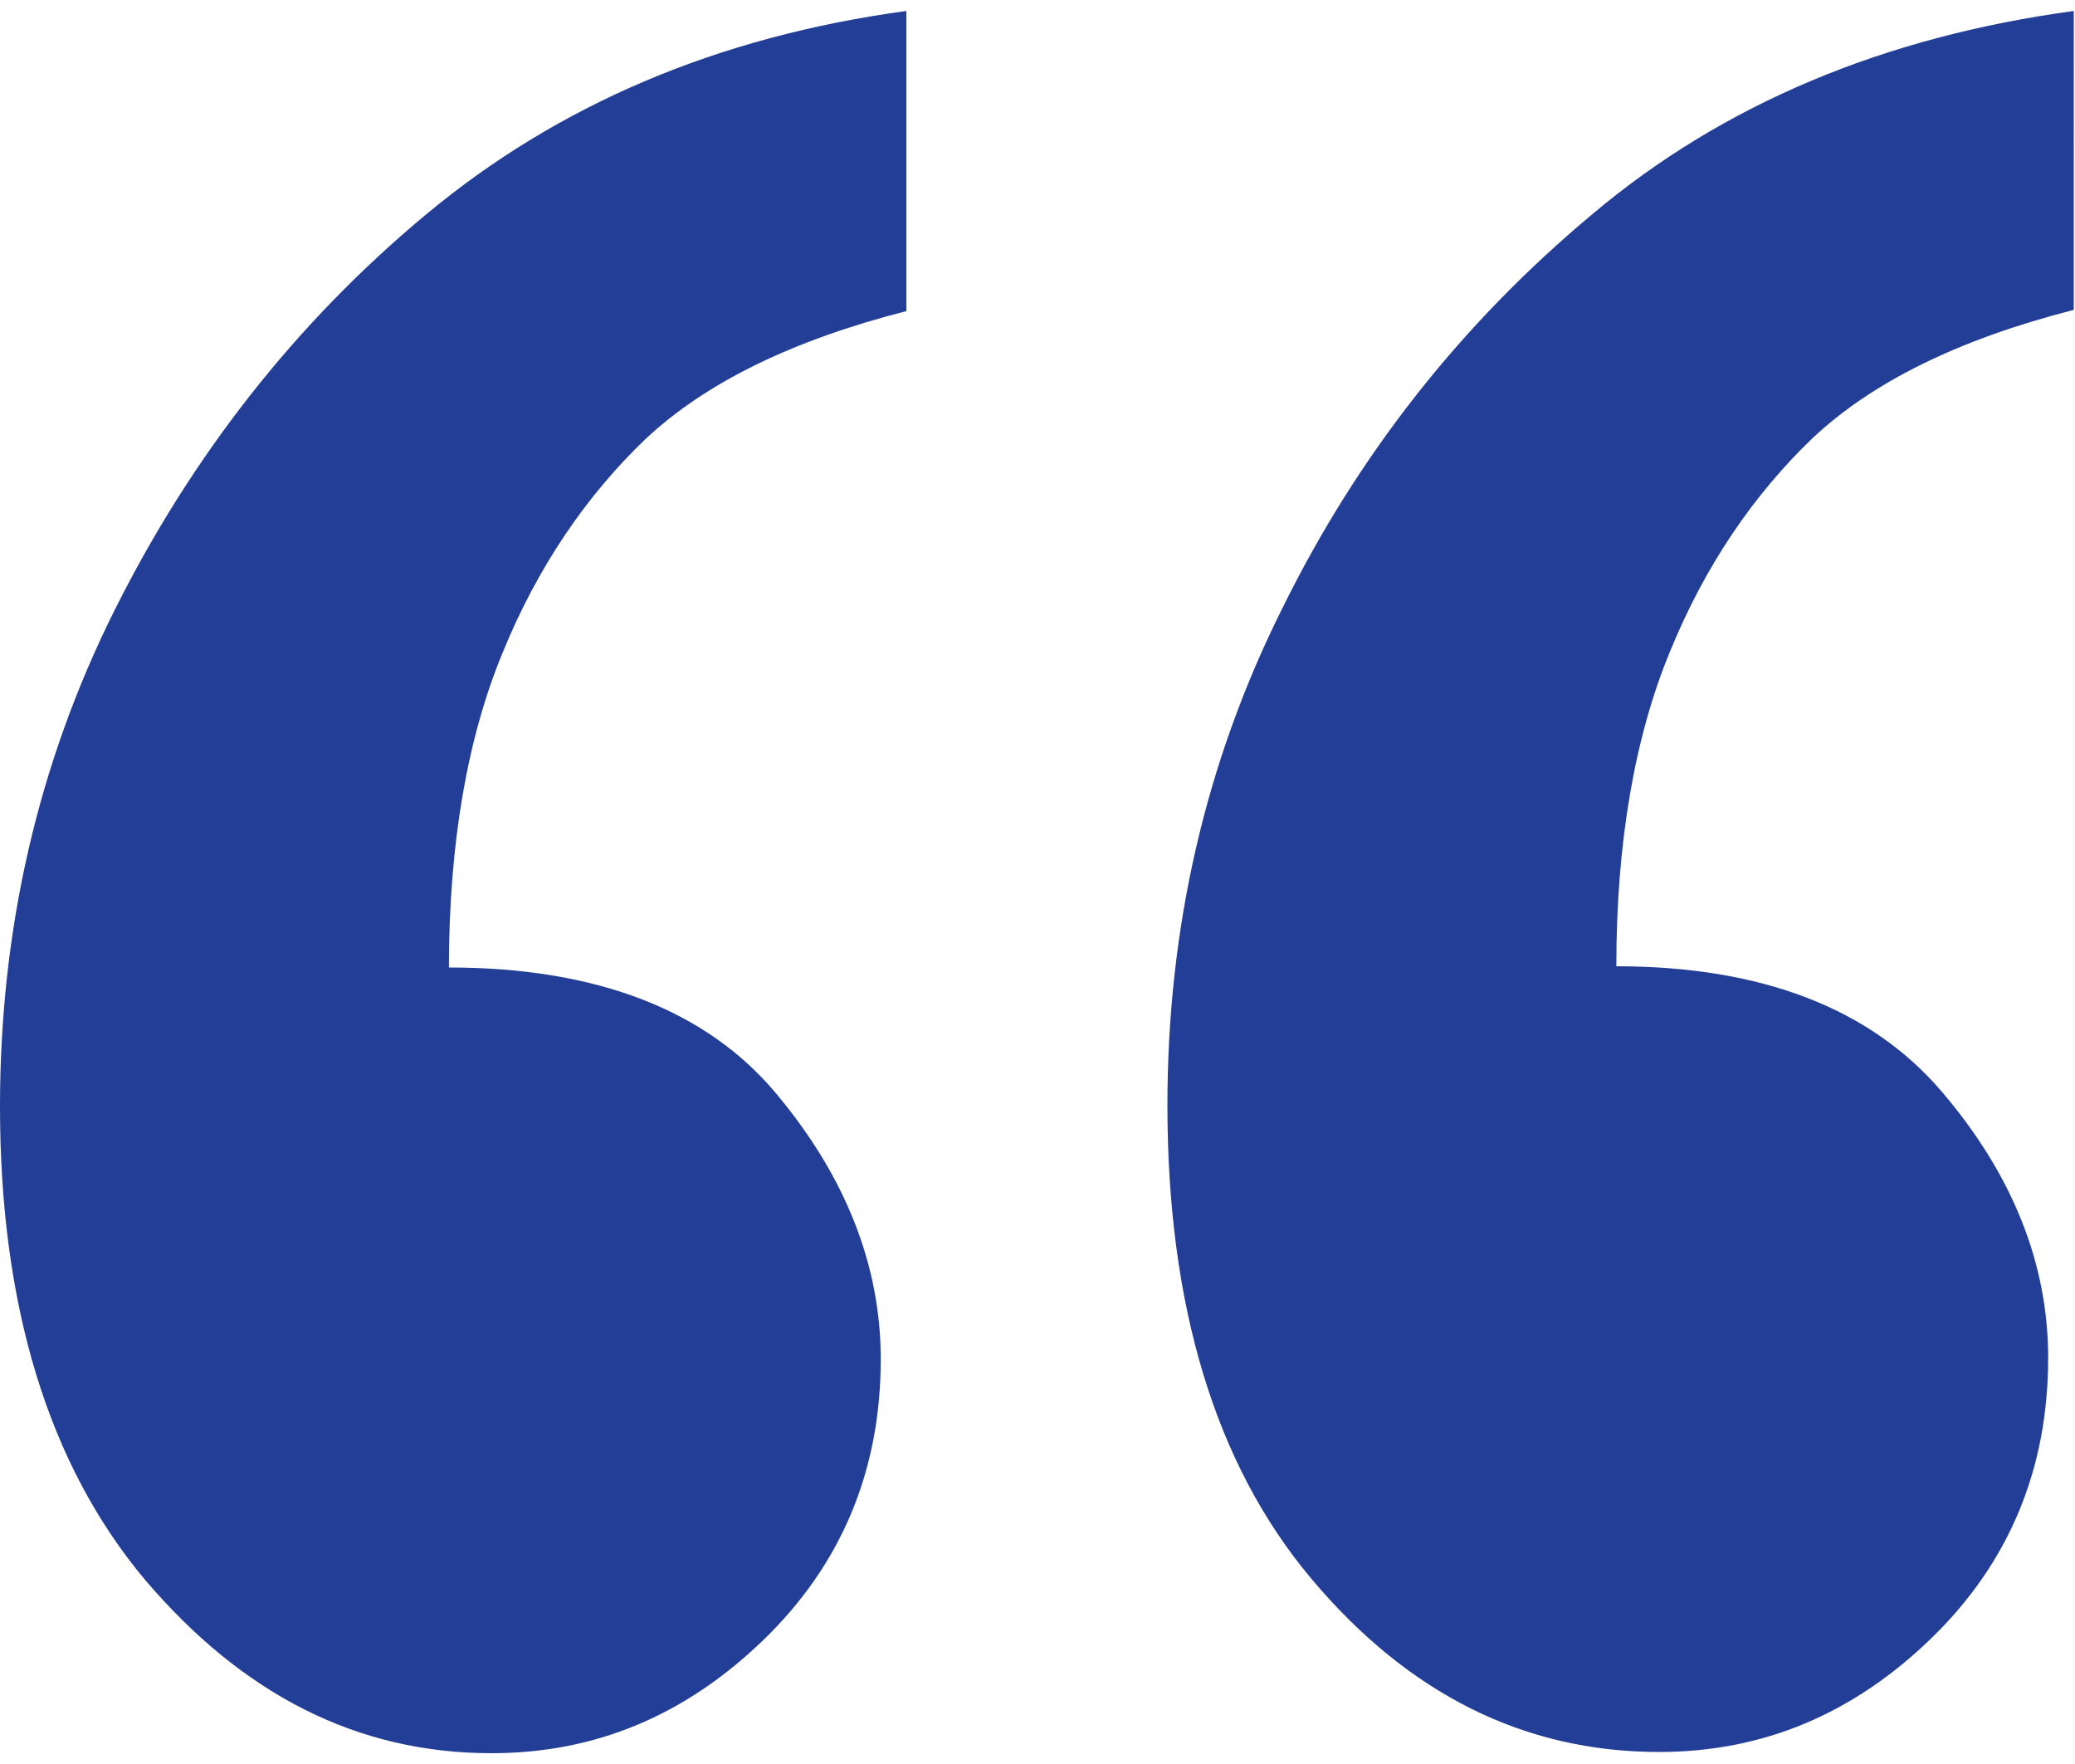
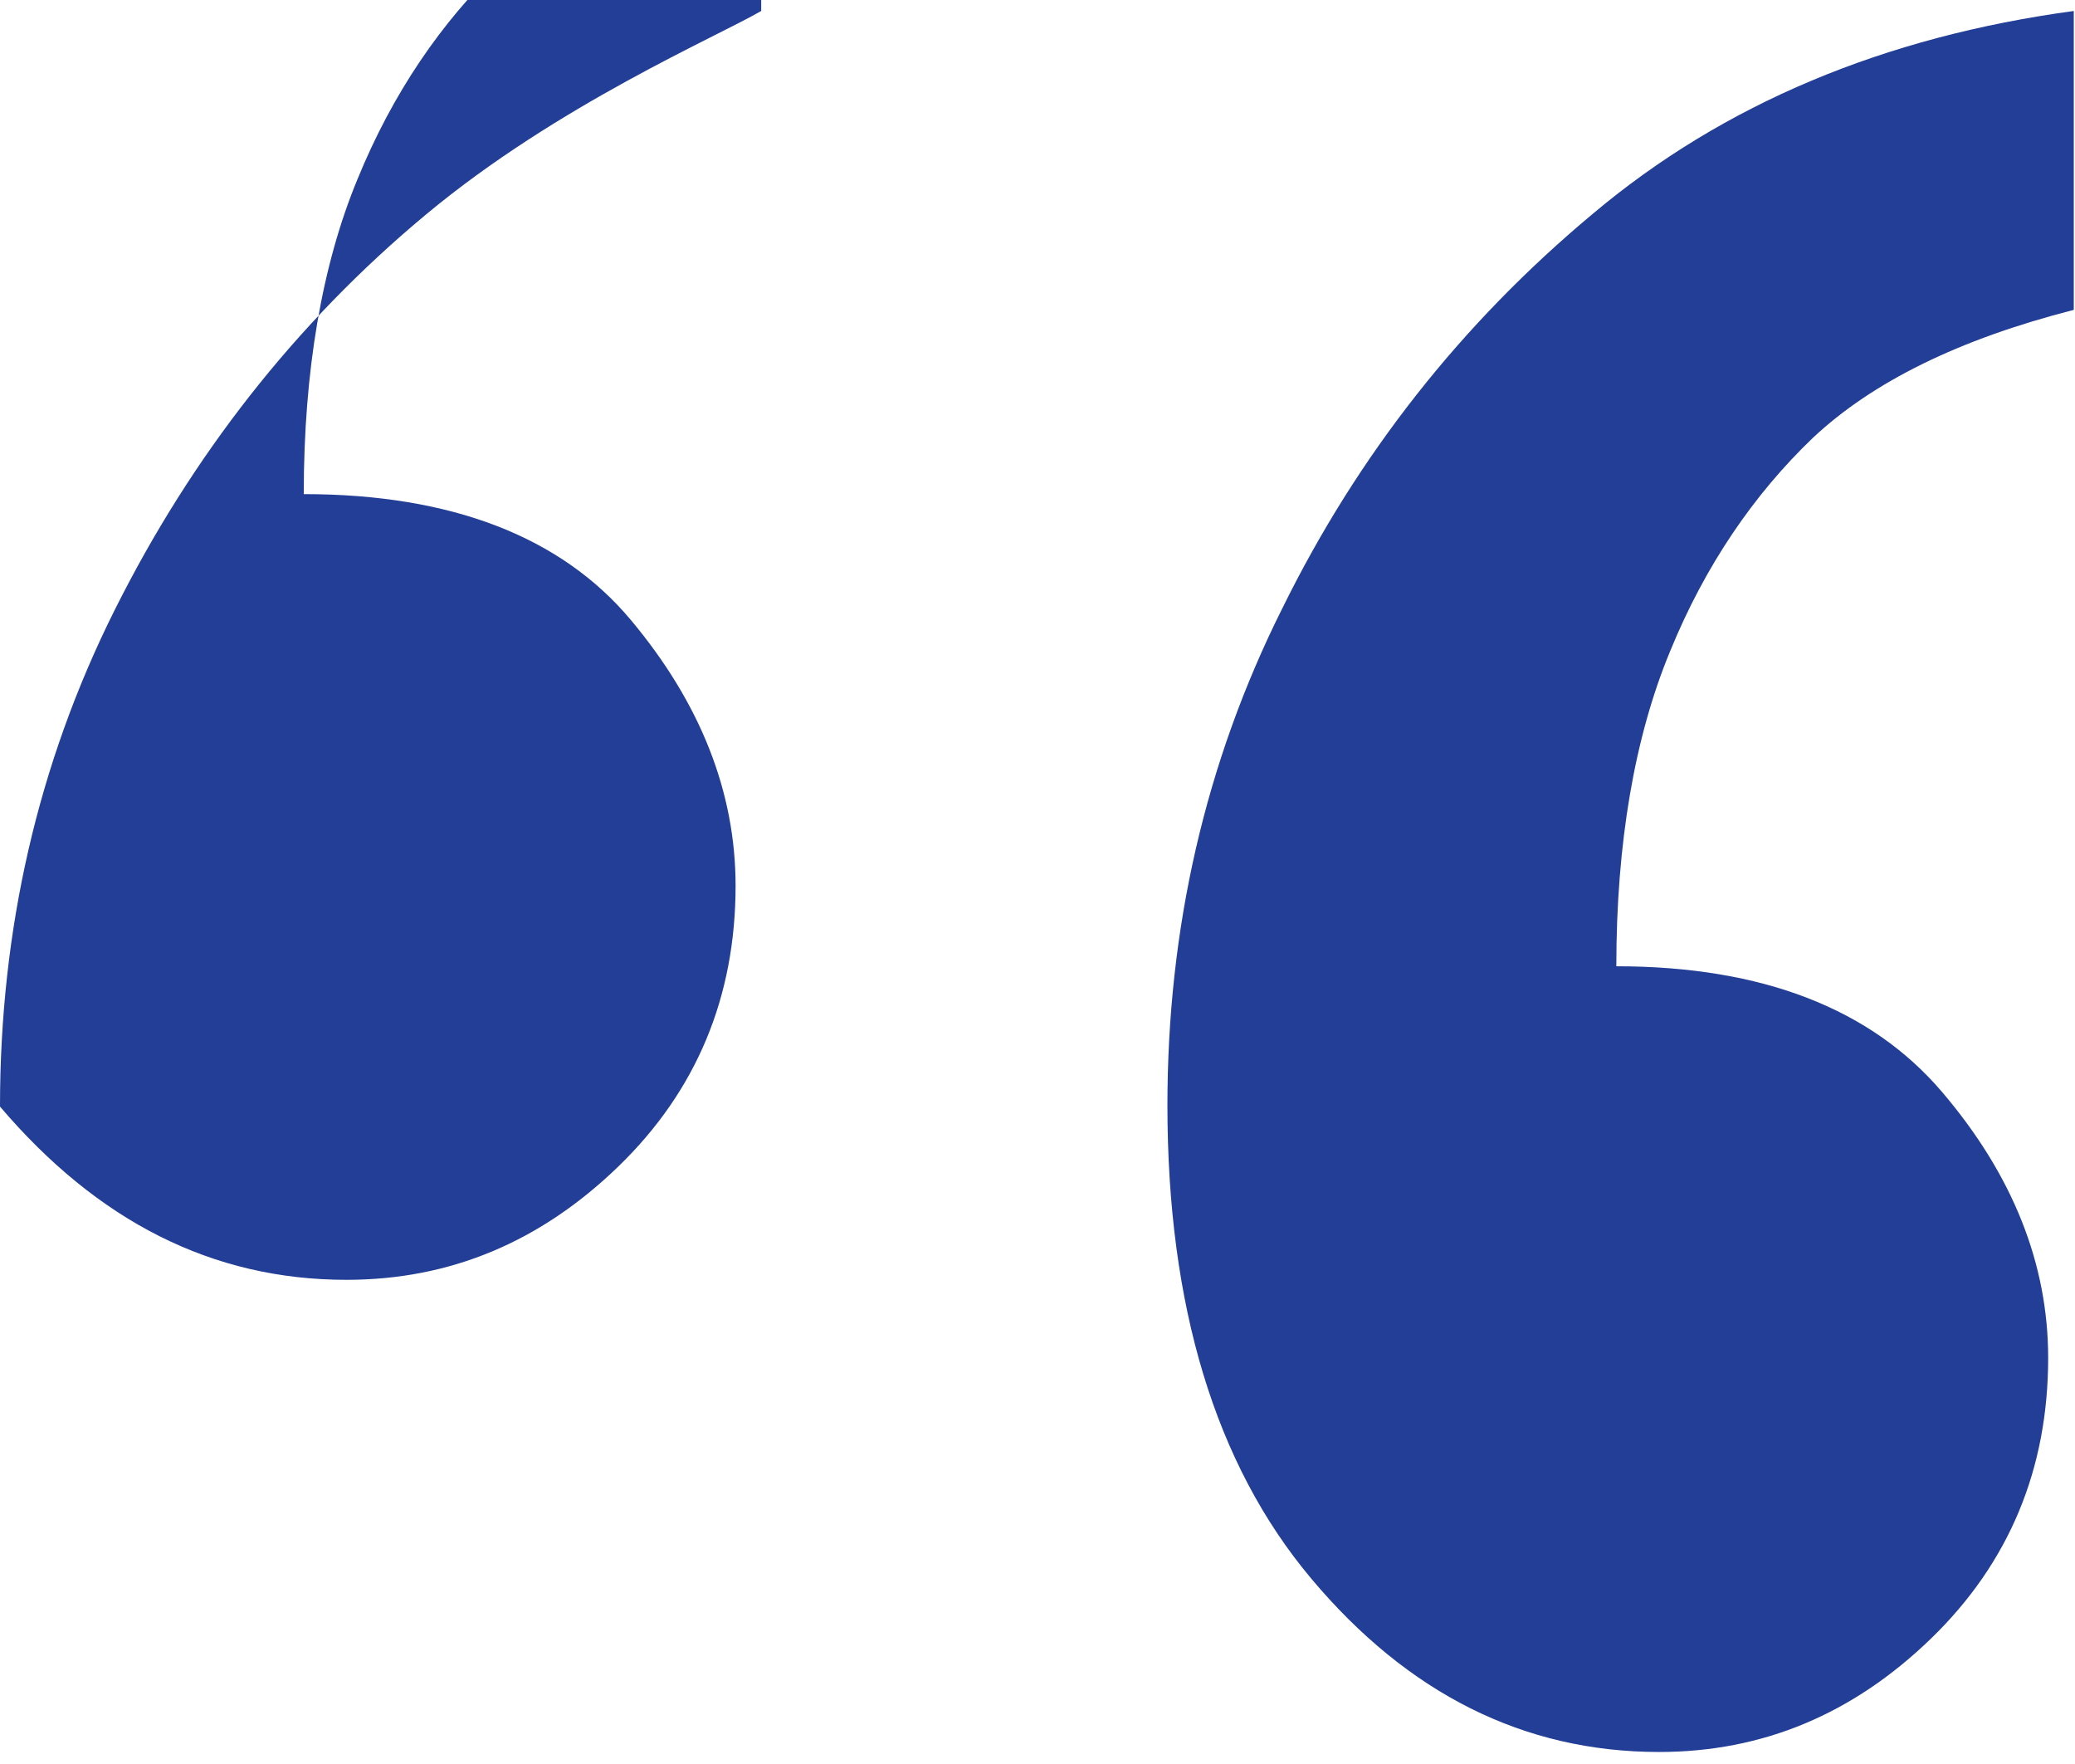
<svg xmlns="http://www.w3.org/2000/svg" version="1.1" id="Layer_1" x="0px" y="0px" viewBox="0 0 170.1 144.6" style="enable-background:new 0 0 170.1 144.6;" xml:space="preserve">
  <style type="text/css">
	.st0{fill:#233E96;}
</style>
  <g id="_x201C_">
    <g id="XMLID_61_">
-       <path id="XMLID_62_" class="st0" d="M9.4,50C3.1,62.6,0,76.2,0,90.7c0,16.4,4,29.4,11.9,38.8c8,9.4,17.4,14.2,28.4,14.2    c8.5,0,15.9-3.1,22.3-9.3c6.4-6.2,9.6-13.9,9.6-23c0-7.7-2.9-15-8.6-21.8c-5.7-6.8-14.7-10.3-26.8-10.3c0-10.1,1.5-18.8,4.4-25.8    c2.9-7.1,6.9-12.9,11.7-17.5c4.9-4.6,12-8.1,21.4-10.5V0.9C58.8,3,45.7,8.6,34.9,17.6C24.2,26.5,15.7,37.4,9.4,50z M148.6,35.9    c4.9-4.6,12-8.1,21.4-10.5V0.9c-15.5,2.1-28.7,7.6-39.4,16.6c-10.8,9-19.3,19.8-25.5,32.4c-6.3,12.6-9.4,26.2-9.4,40.7    c0,16.4,3.9,29.4,11.8,38.8c7.9,9.4,17.4,14.2,28.5,14.2c8.5,0,15.9-3.1,22.3-9.3c6.4-6.2,9.6-13.9,9.6-23c0-7.7-2.9-15-8.7-21.8    c-5.8-6.8-14.7-10.3-26.7-10.3c0-10.1,1.5-18.8,4.4-25.8C139.8,46.3,143.8,40.5,148.6,35.9z" />
+       <path id="XMLID_62_" class="st0" d="M9.4,50C3.1,62.6,0,76.2,0,90.7c8,9.4,17.4,14.2,28.4,14.2    c8.5,0,15.9-3.1,22.3-9.3c6.4-6.2,9.6-13.9,9.6-23c0-7.7-2.9-15-8.6-21.8c-5.7-6.8-14.7-10.3-26.8-10.3c0-10.1,1.5-18.8,4.4-25.8    c2.9-7.1,6.9-12.9,11.7-17.5c4.9-4.6,12-8.1,21.4-10.5V0.9C58.8,3,45.7,8.6,34.9,17.6C24.2,26.5,15.7,37.4,9.4,50z M148.6,35.9    c4.9-4.6,12-8.1,21.4-10.5V0.9c-15.5,2.1-28.7,7.6-39.4,16.6c-10.8,9-19.3,19.8-25.5,32.4c-6.3,12.6-9.4,26.2-9.4,40.7    c0,16.4,3.9,29.4,11.8,38.8c7.9,9.4,17.4,14.2,28.5,14.2c8.5,0,15.9-3.1,22.3-9.3c6.4-6.2,9.6-13.9,9.6-23c0-7.7-2.9-15-8.7-21.8    c-5.8-6.8-14.7-10.3-26.7-10.3c0-10.1,1.5-18.8,4.4-25.8C139.8,46.3,143.8,40.5,148.6,35.9z" />
    </g>
  </g>
</svg>